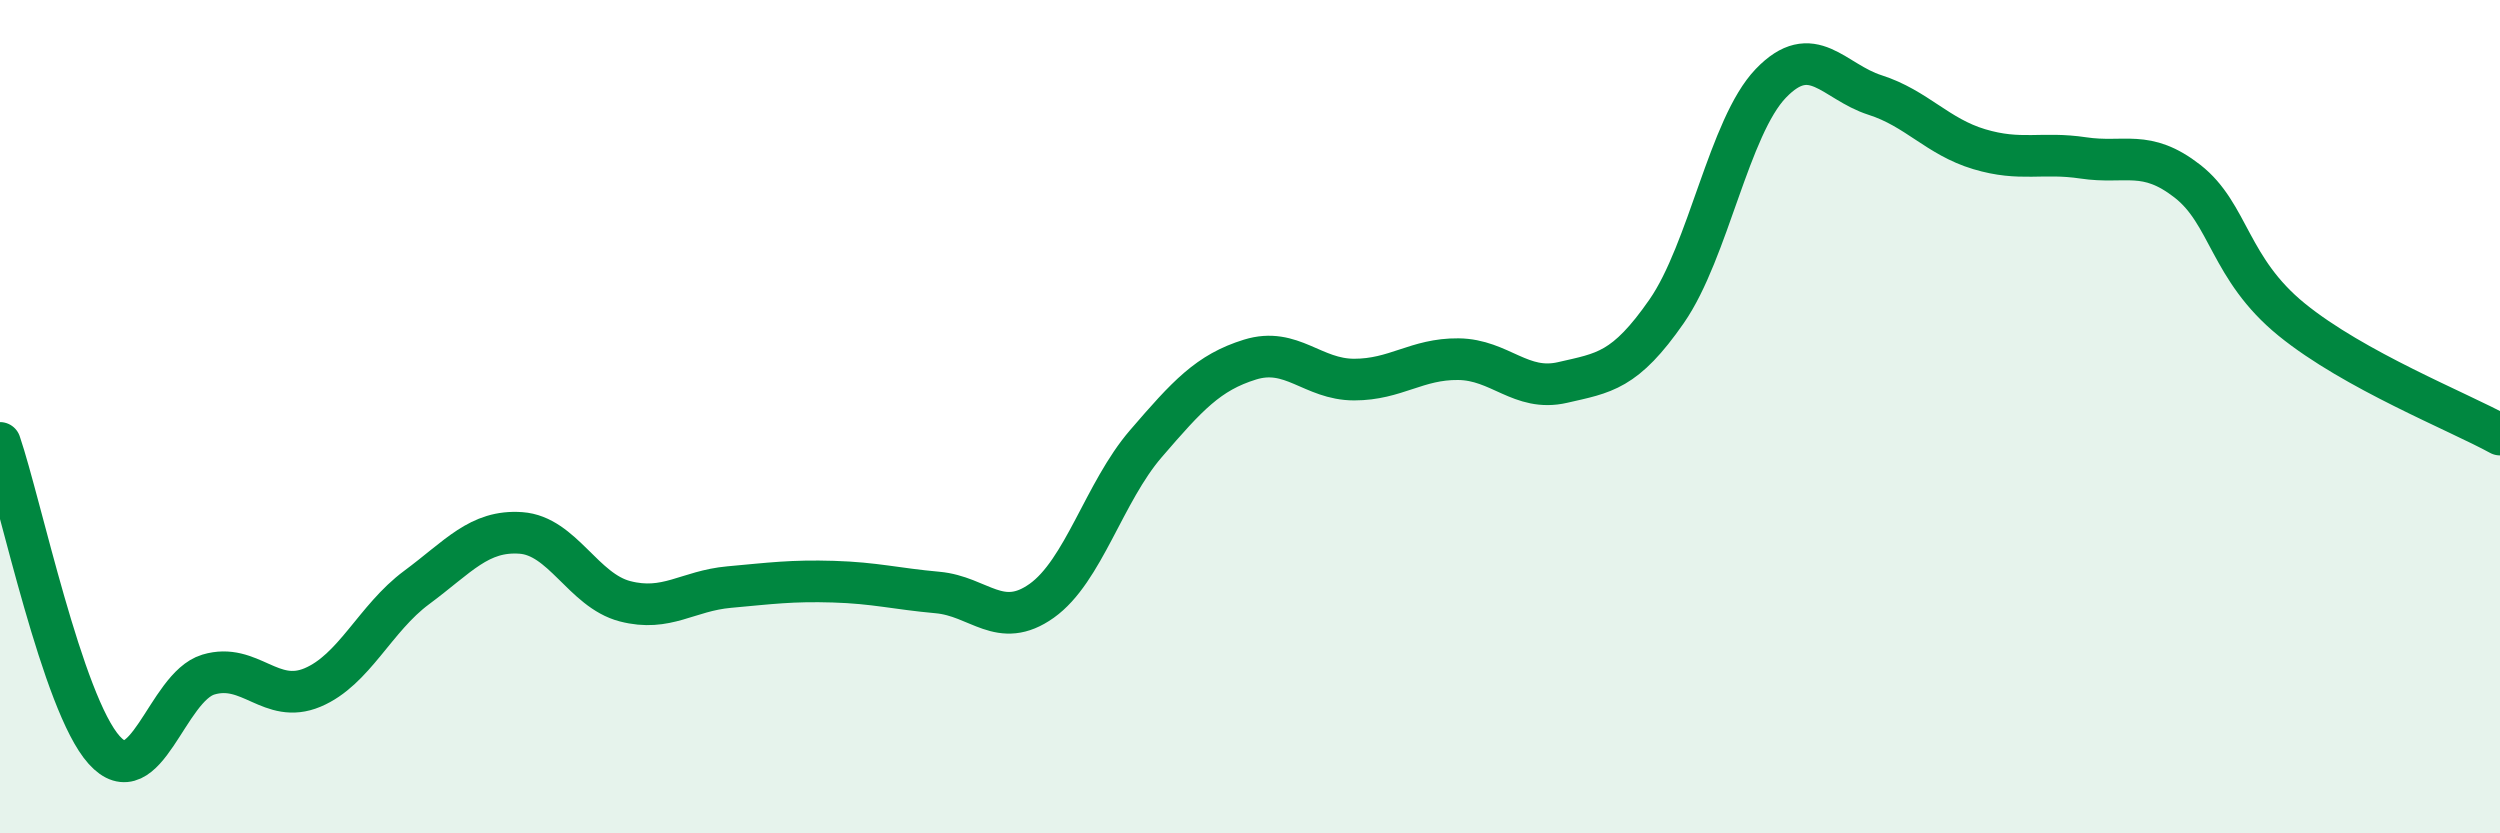
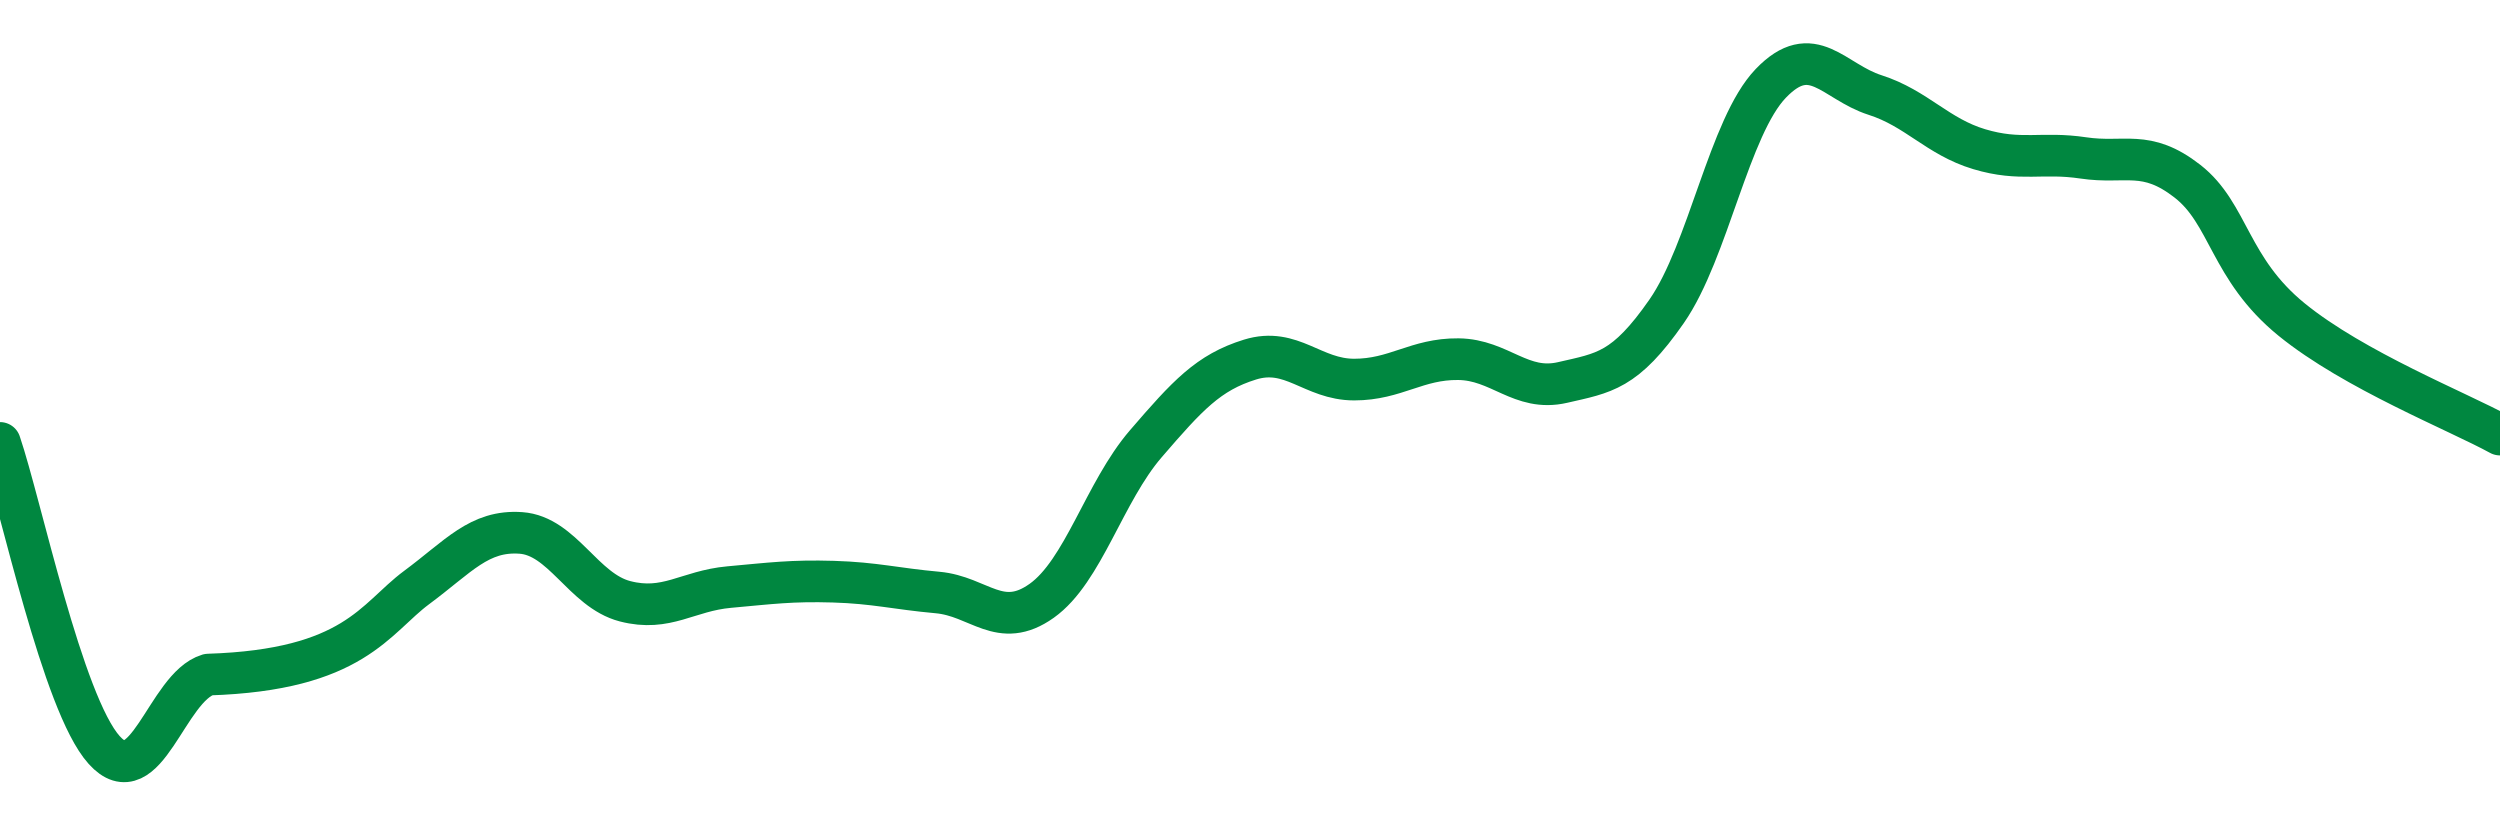
<svg xmlns="http://www.w3.org/2000/svg" width="60" height="20" viewBox="0 0 60 20">
-   <path d="M 0,10.63 C 0.5,12.1 1.5,16.89 2.5,18 C 3.5,19.11 4,16.49 5,16.19 C 6,15.89 6.5,16.92 7.5,16.5 C 8.5,16.08 9,14.84 10,14.1 C 11,13.36 11.5,12.72 12.5,12.79 C 13.5,12.86 14,14.17 15,14.43 C 16,14.69 16.5,14.18 17.5,14.09 C 18.5,14 19,13.93 20,13.96 C 21,13.99 21.5,14.13 22.5,14.22 C 23.5,14.31 24,15.13 25,14.42 C 26,13.71 26.5,11.81 27.5,10.65 C 28.5,9.49 29,8.94 30,8.63 C 31,8.32 31.5,9.11 32.5,9.11 C 33.5,9.11 34,8.61 35,8.62 C 36,8.63 36.5,9.41 37.5,9.18 C 38.5,8.95 39,8.91 40,7.47 C 41,6.03 41.5,3.04 42.5,2 C 43.5,0.96 44,1.96 45,2.28 C 46,2.6 46.5,3.28 47.5,3.58 C 48.5,3.88 49,3.64 50,3.79 C 51,3.94 51.5,3.57 52.5,4.35 C 53.5,5.13 53.5,6.45 55,7.67 C 56.5,8.89 59,9.88 60,10.43L60 20L0 20Z" fill="#008740" opacity="0.1" stroke-linecap="round" stroke-linejoin="round" />
-   <path d="M 0,10.63 C 0.5,12.1 1.5,16.89 2.5,18 C 3.5,19.11 4,16.49 5,16.19 C 6,15.89 6.5,16.92 7.5,16.5 C 8.5,16.08 9,14.84 10,14.1 C 11,13.36 11.5,12.72 12.5,12.79 C 13.5,12.86 14,14.17 15,14.43 C 16,14.69 16.5,14.18 17.5,14.09 C 18.5,14 19,13.93 20,13.96 C 21,13.99 21.5,14.13 22.5,14.22 C 23.5,14.31 24,15.13 25,14.42 C 26,13.71 26.5,11.81 27.5,10.65 C 28.5,9.49 29,8.94 30,8.63 C 31,8.32 31.5,9.11 32.5,9.11 C 33.5,9.11 34,8.61 35,8.62 C 36,8.63 36.5,9.41 37.5,9.18 C 38.5,8.95 39,8.91 40,7.47 C 41,6.03 41.5,3.04 42.5,2 C 43.5,0.96 44,1.96 45,2.28 C 46,2.6 46.5,3.28 47.5,3.58 C 48.5,3.88 49,3.64 50,3.79 C 51,3.94 51.5,3.57 52.5,4.35 C 53.5,5.13 53.5,6.45 55,7.67 C 56.5,8.89 59,9.88 60,10.43" stroke="#008740" stroke-width="1" fill="none" stroke-linecap="round" stroke-linejoin="round" />
+   <path d="M 0,10.63 C 0.5,12.1 1.5,16.89 2.5,18 C 3.5,19.11 4,16.49 5,16.19 C 8.5,16.08 9,14.84 10,14.1 C 11,13.36 11.5,12.72 12.5,12.79 C 13.5,12.86 14,14.17 15,14.43 C 16,14.69 16.5,14.18 17.5,14.09 C 18.5,14 19,13.93 20,13.96 C 21,13.99 21.5,14.13 22.5,14.22 C 23.5,14.31 24,15.13 25,14.42 C 26,13.71 26.5,11.81 27.5,10.65 C 28.5,9.49 29,8.94 30,8.63 C 31,8.32 31.5,9.11 32.5,9.11 C 33.5,9.11 34,8.61 35,8.62 C 36,8.63 36.5,9.41 37.5,9.18 C 38.5,8.95 39,8.91 40,7.47 C 41,6.03 41.5,3.04 42.5,2 C 43.5,0.96 44,1.96 45,2.28 C 46,2.6 46.5,3.28 47.5,3.58 C 48.5,3.88 49,3.64 50,3.79 C 51,3.94 51.5,3.57 52.5,4.35 C 53.5,5.13 53.5,6.45 55,7.67 C 56.5,8.89 59,9.88 60,10.43" stroke="#008740" stroke-width="1" fill="none" stroke-linecap="round" stroke-linejoin="round" />
</svg>